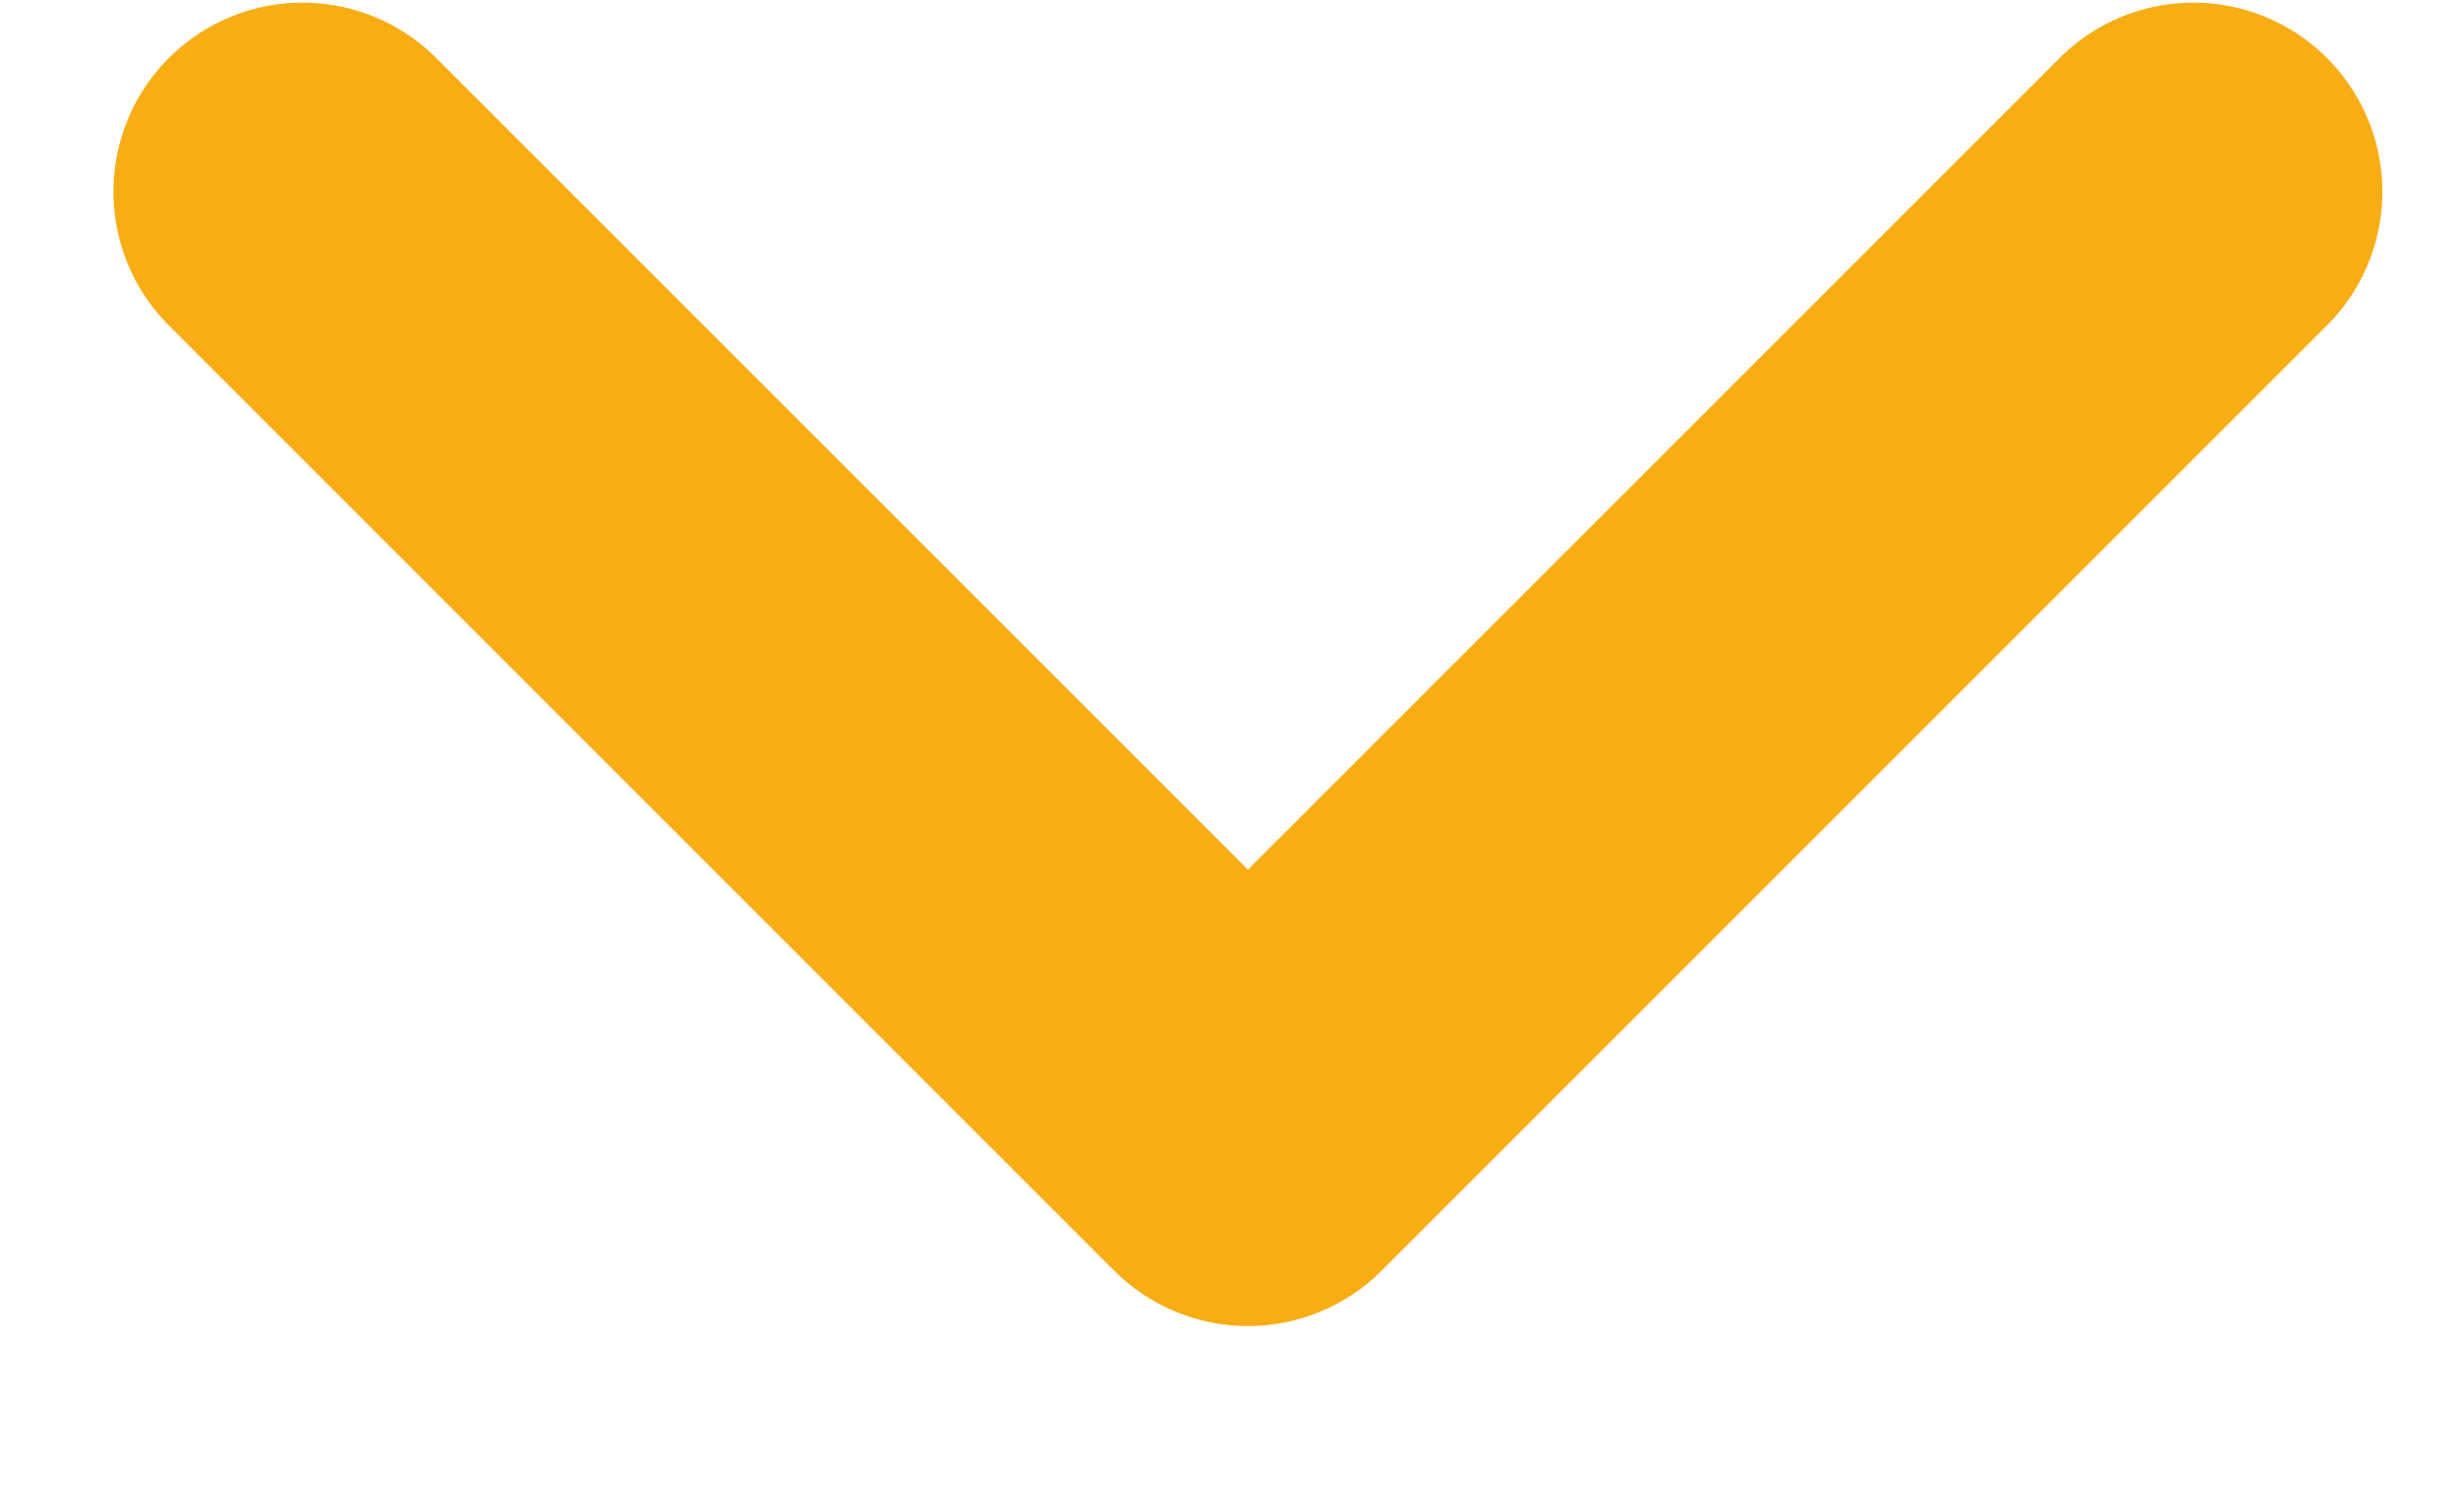
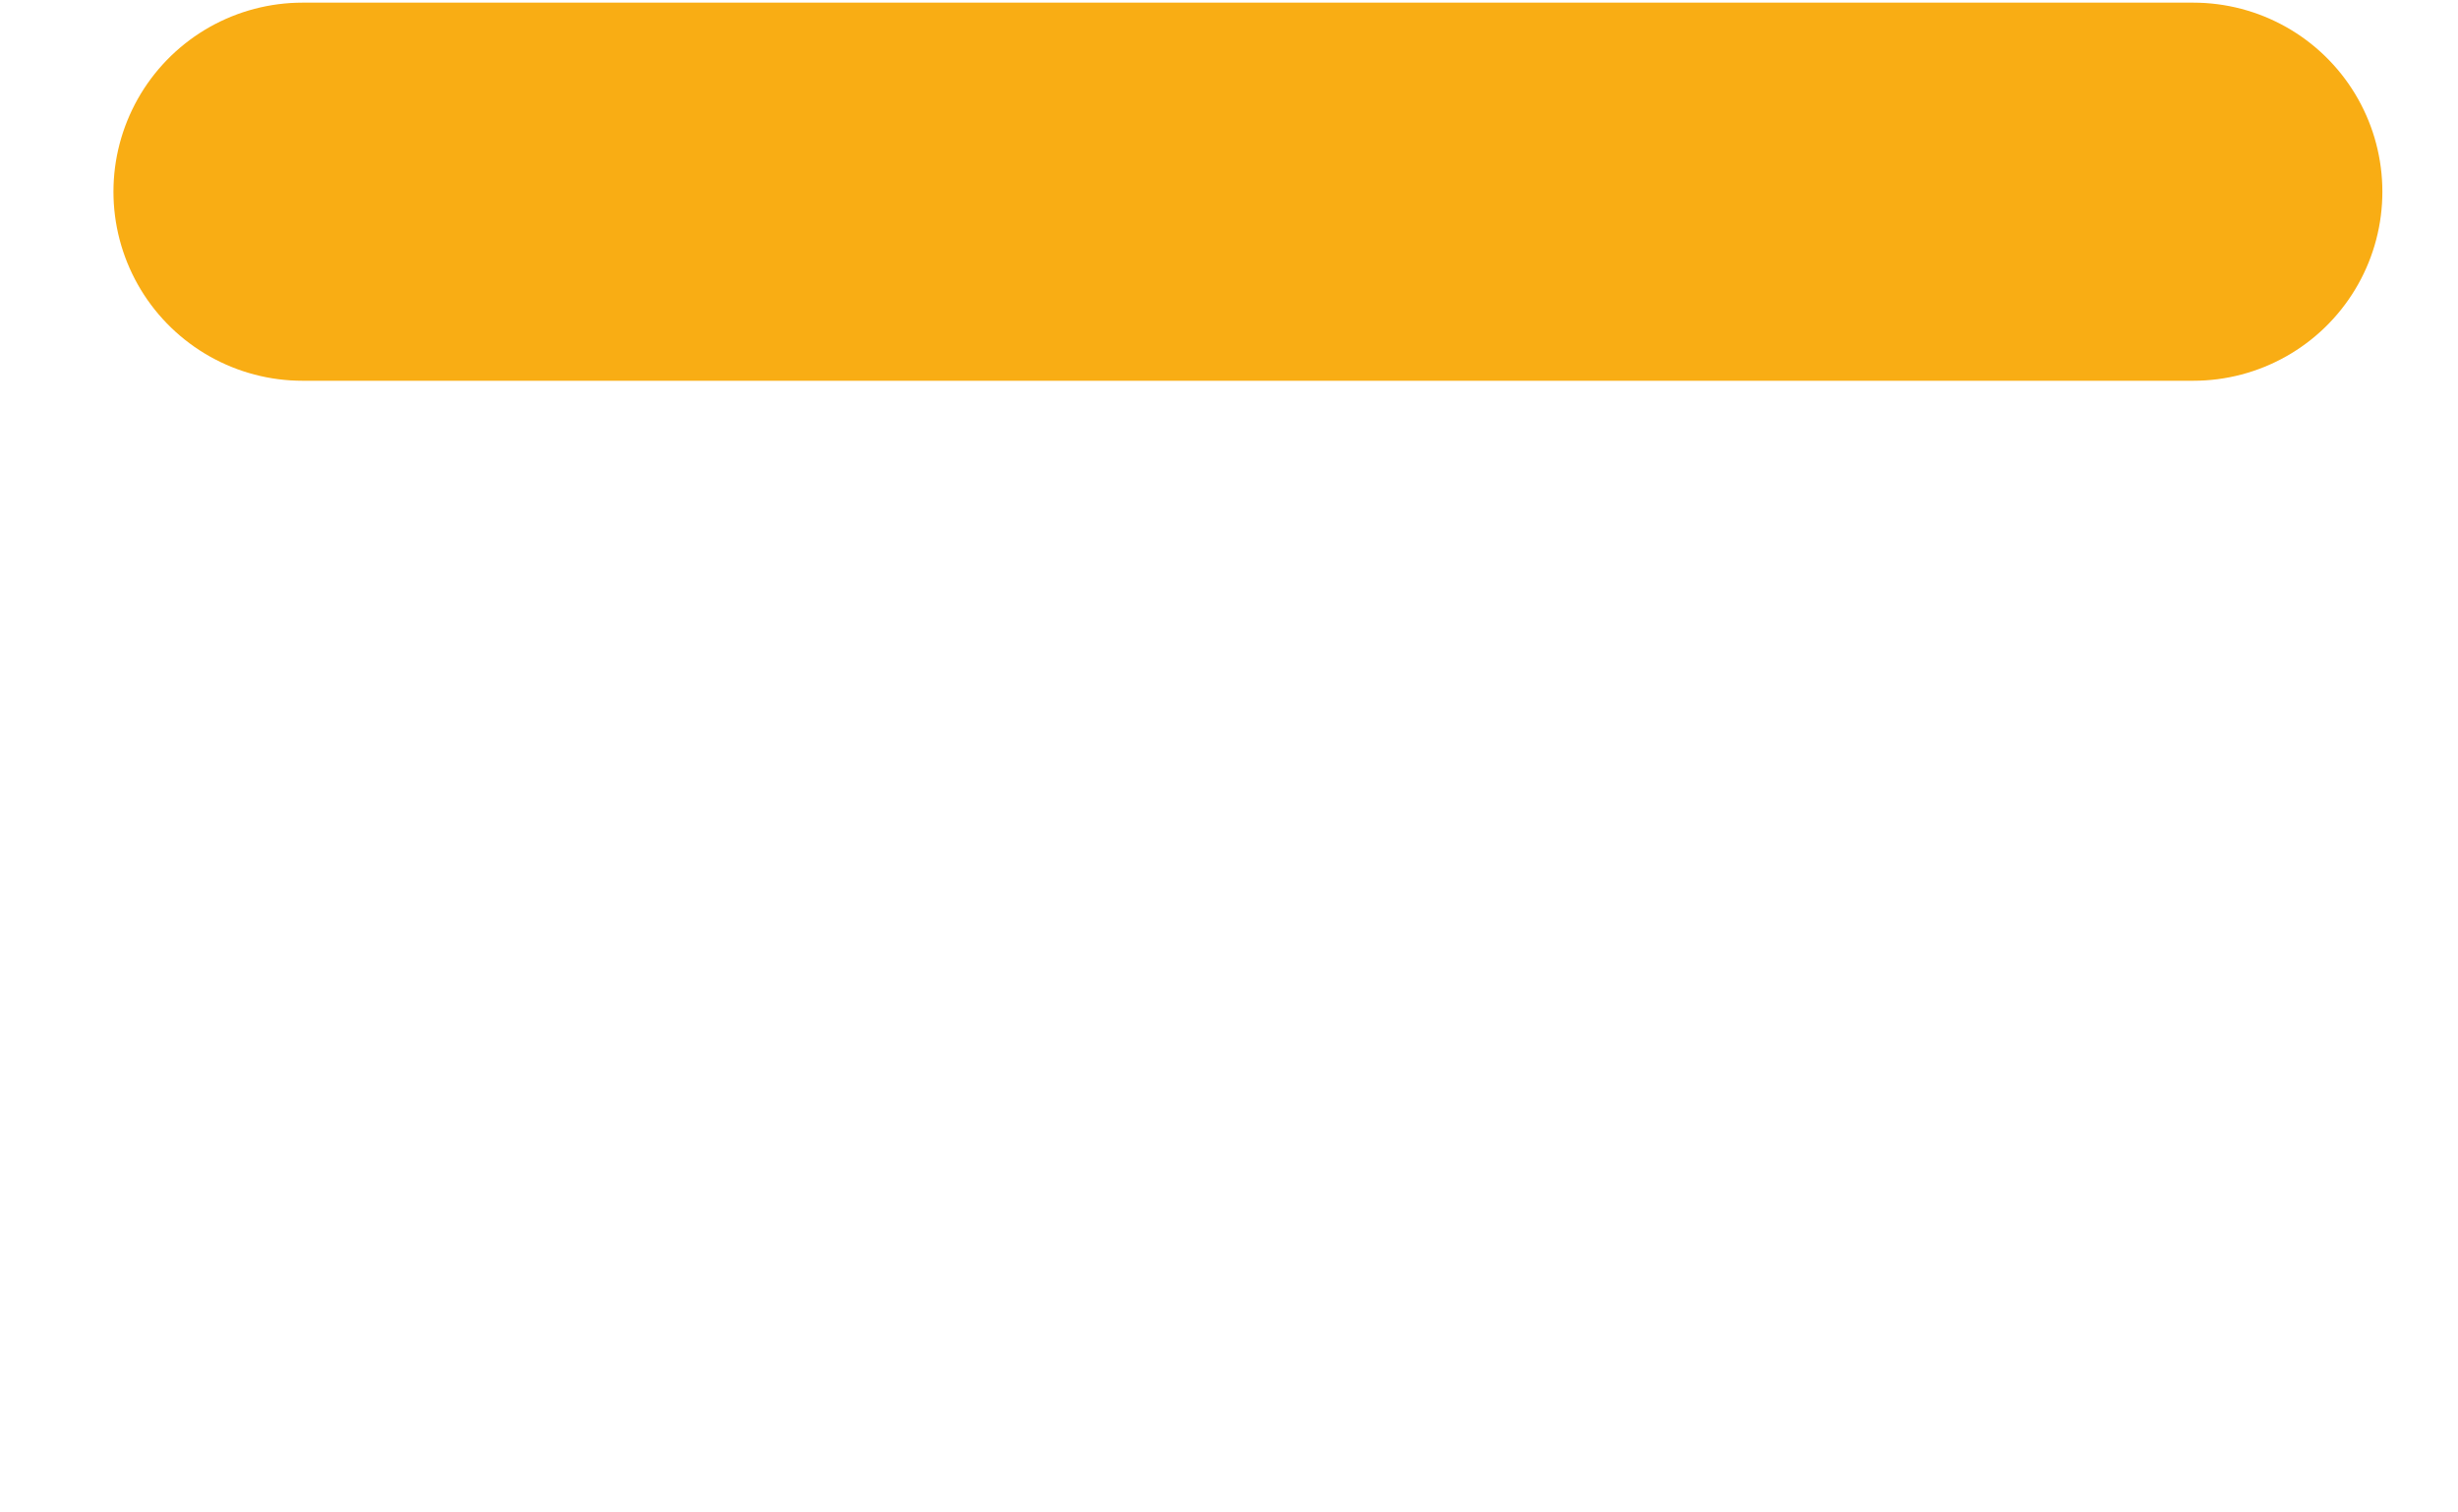
<svg xmlns="http://www.w3.org/2000/svg" width="13" height="8" viewBox="0 0 13 8" fill="none">
-   <path id="Vector" d="M1.6 1.014L6.6 6.014L11.6 1.014" stroke="#F9AD14" stroke-width="2" stroke-linecap="round" stroke-linejoin="round" />
+   <path id="Vector" d="M1.6 1.014L11.6 1.014" stroke="#F9AD14" stroke-width="2" stroke-linecap="round" stroke-linejoin="round" />
</svg>